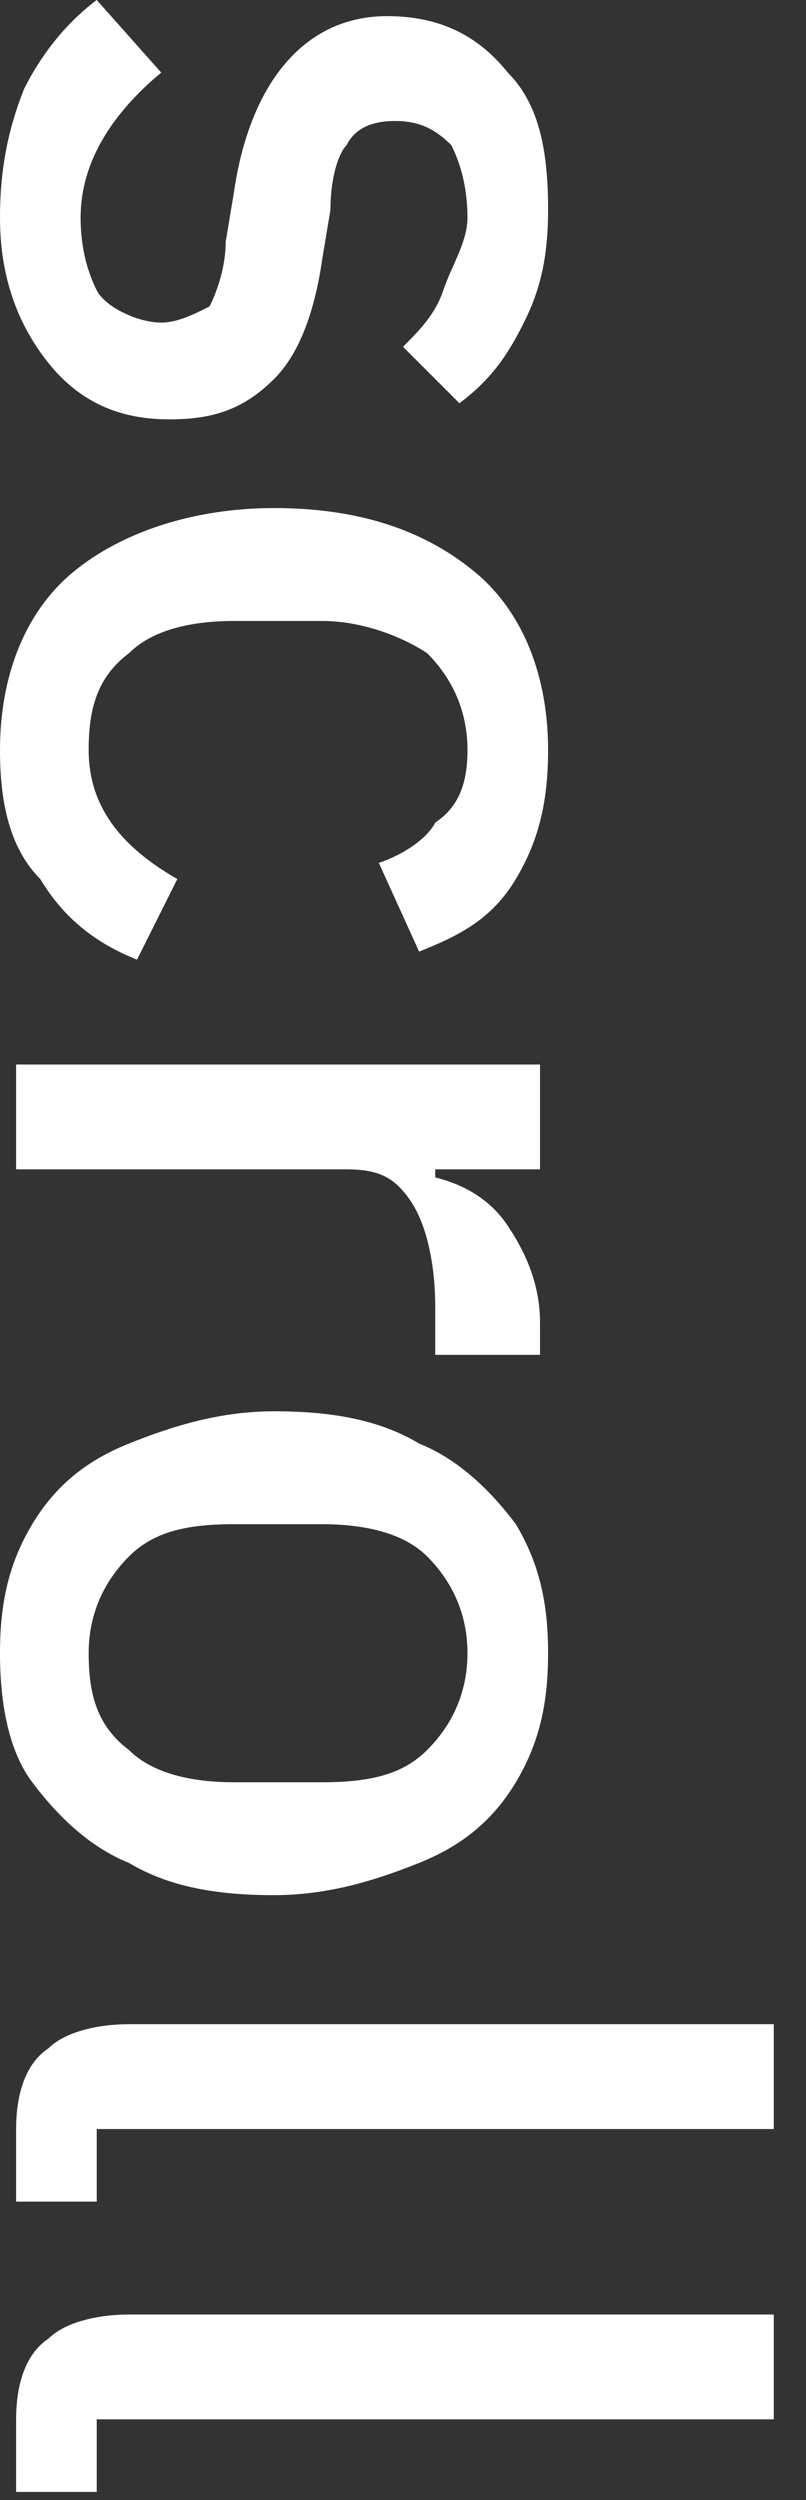
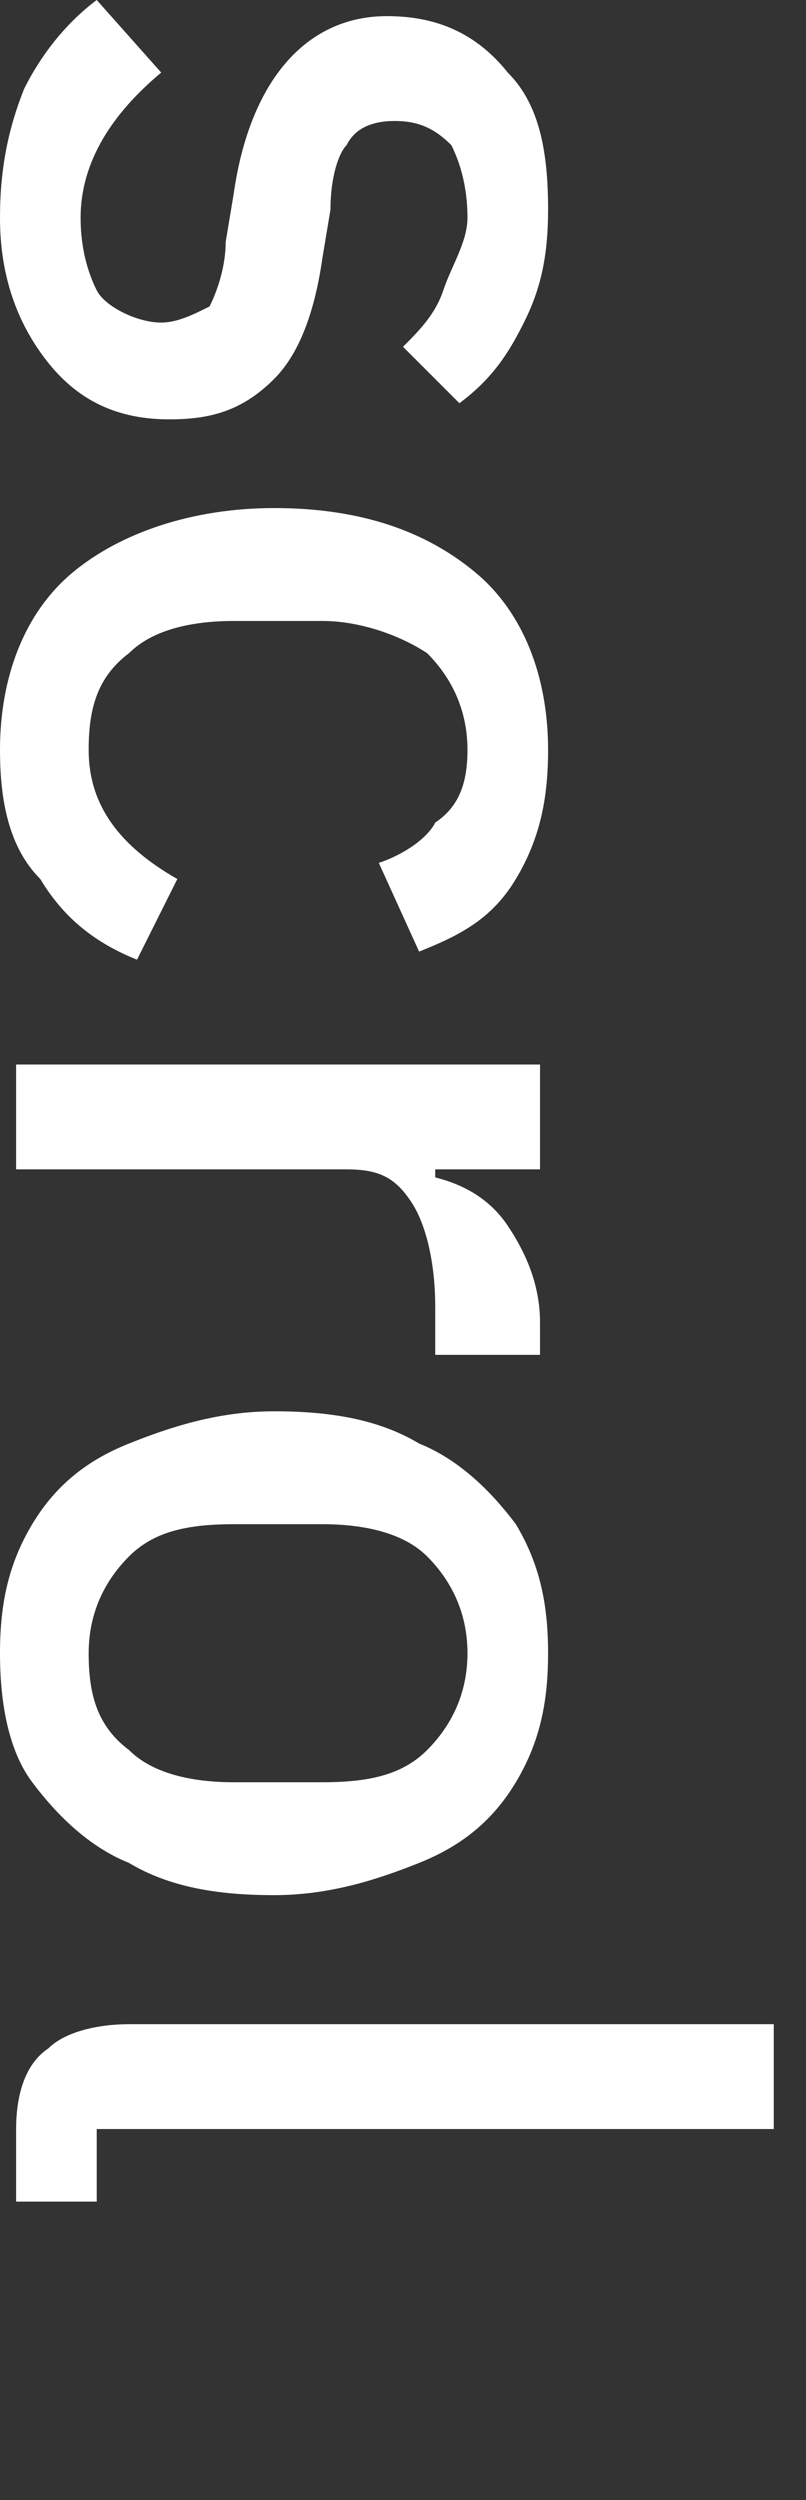
<svg xmlns="http://www.w3.org/2000/svg" version="1.1" id="レイヤー_1" x="0px" y="0px" width="10px" height="31px" viewBox="0 0 10 31" style="enable-background:new 0 0 10 31;" xml:space="preserve">
  <rect x="0" y="0" width="10" height="31" fill="#333333" stroke="none" />
  <style type="text/css">
	.st0{fill:#FFFFFF;}
</style>
  <g>
    <path class="st0" d="M0.3,1.1C0.5,0.7,0.8,0.3,1.2,0L2,0.9c-0.6,0.5-1,1.1-1,1.8c0,0.4,0.1,0.7,0.2,0.9S1.7,4,2,4   c0.2,0,0.4-0.1,0.6-0.2C2.7,3.6,2.8,3.3,2.8,3l0.1-0.6C3.1,1,3.8,0.2,4.8,0.2c0.6,0,1.1,0.2,1.5,0.7c0.4,0.4,0.5,1,0.5,1.7   c0,0.6-0.1,1-0.3,1.4s-0.4,0.7-0.8,1L5,4.3c0.2-0.2,0.4-0.4,0.5-0.7S5.8,3,5.8,2.7c0-0.4-0.1-0.7-0.2-0.9C5.4,1.6,5.2,1.5,4.9,1.5   c-0.3,0-0.5,0.1-0.6,0.3C4.2,1.9,4.1,2.2,4.1,2.6L4,3.2C3.9,3.9,3.7,4.4,3.4,4.7C3,5.1,2.6,5.2,2.1,5.2C1.5,5.2,1,5,0.6,4.5   C0.2,4,0,3.4,0,2.7C0,2.1,0.1,1.6,0.3,1.1z" />
    <path class="st0" d="M0.9,7.1c0.6-0.5,1.5-0.8,2.5-0.8c1.1,0,1.9,0.3,2.5,0.8c0.6,0.5,0.9,1.3,0.9,2.2c0,0.6-0.1,1.1-0.4,1.6   s-0.7,0.7-1.2,0.9l-0.5-1.1c0.3-0.1,0.6-0.3,0.7-0.5C5.7,10,5.8,9.7,5.8,9.3c0-0.5-0.2-0.9-0.5-1.2C5,7.9,4.5,7.7,4,7.7H2.9   c-0.5,0-1,0.1-1.3,0.4C1.2,8.4,1.1,8.8,1.1,9.3c0,0.7,0.4,1.2,1.1,1.6l-0.5,1c-0.5-0.2-0.9-0.5-1.2-1C0.1,10.5,0,9.9,0,9.3   C0,8.4,0.3,7.6,0.9,7.1z" />
    <path class="st0" d="M0.2,13.2h6.5v1.3H5.4v0.1c0.4,0.1,0.7,0.3,0.9,0.6c0.2,0.3,0.4,0.7,0.4,1.2v0.4H5.4v-0.6c0-0.5-0.1-1-0.3-1.3   c-0.2-0.3-0.4-0.4-0.8-0.4H0.2V13.2z" />
    <path class="st0" d="M0.4,18.9c0.3-0.5,0.7-0.8,1.2-1c0.5-0.2,1.1-0.4,1.8-0.4c0.7,0,1.3,0.1,1.8,0.4c0.5,0.2,0.9,0.6,1.2,1   c0.3,0.5,0.4,1,0.4,1.6c0,0.6-0.1,1.1-0.4,1.6c-0.3,0.5-0.7,0.8-1.2,1c-0.5,0.2-1.1,0.4-1.8,0.4c-0.7,0-1.3-0.1-1.8-0.4   c-0.5-0.2-0.9-0.6-1.2-1S0,21.1,0,20.5C0,19.9,0.1,19.4,0.4,18.9z M1.6,21.7c0.3,0.3,0.8,0.4,1.3,0.4H4c0.6,0,1-0.1,1.3-0.4   s0.5-0.7,0.5-1.2s-0.2-0.9-0.5-1.2S4.5,18.9,4,18.9H2.9c-0.6,0-1,0.1-1.3,0.4c-0.3,0.3-0.5,0.7-0.5,1.2S1.2,21.4,1.6,21.7z" />
    <path class="st0" d="M0.2,26.4c0-0.4,0.1-0.8,0.4-1c0.2-0.2,0.6-0.3,1-0.3h8v1.3H1.2v0.9H0.2V26.4z" />
-     <path class="st0" d="M0.2,30c0-0.4,0.1-0.8,0.4-1c0.2-0.2,0.6-0.3,1-0.3h8v1.3H1.2v0.9H0.2V30z" />
  </g>
</svg>